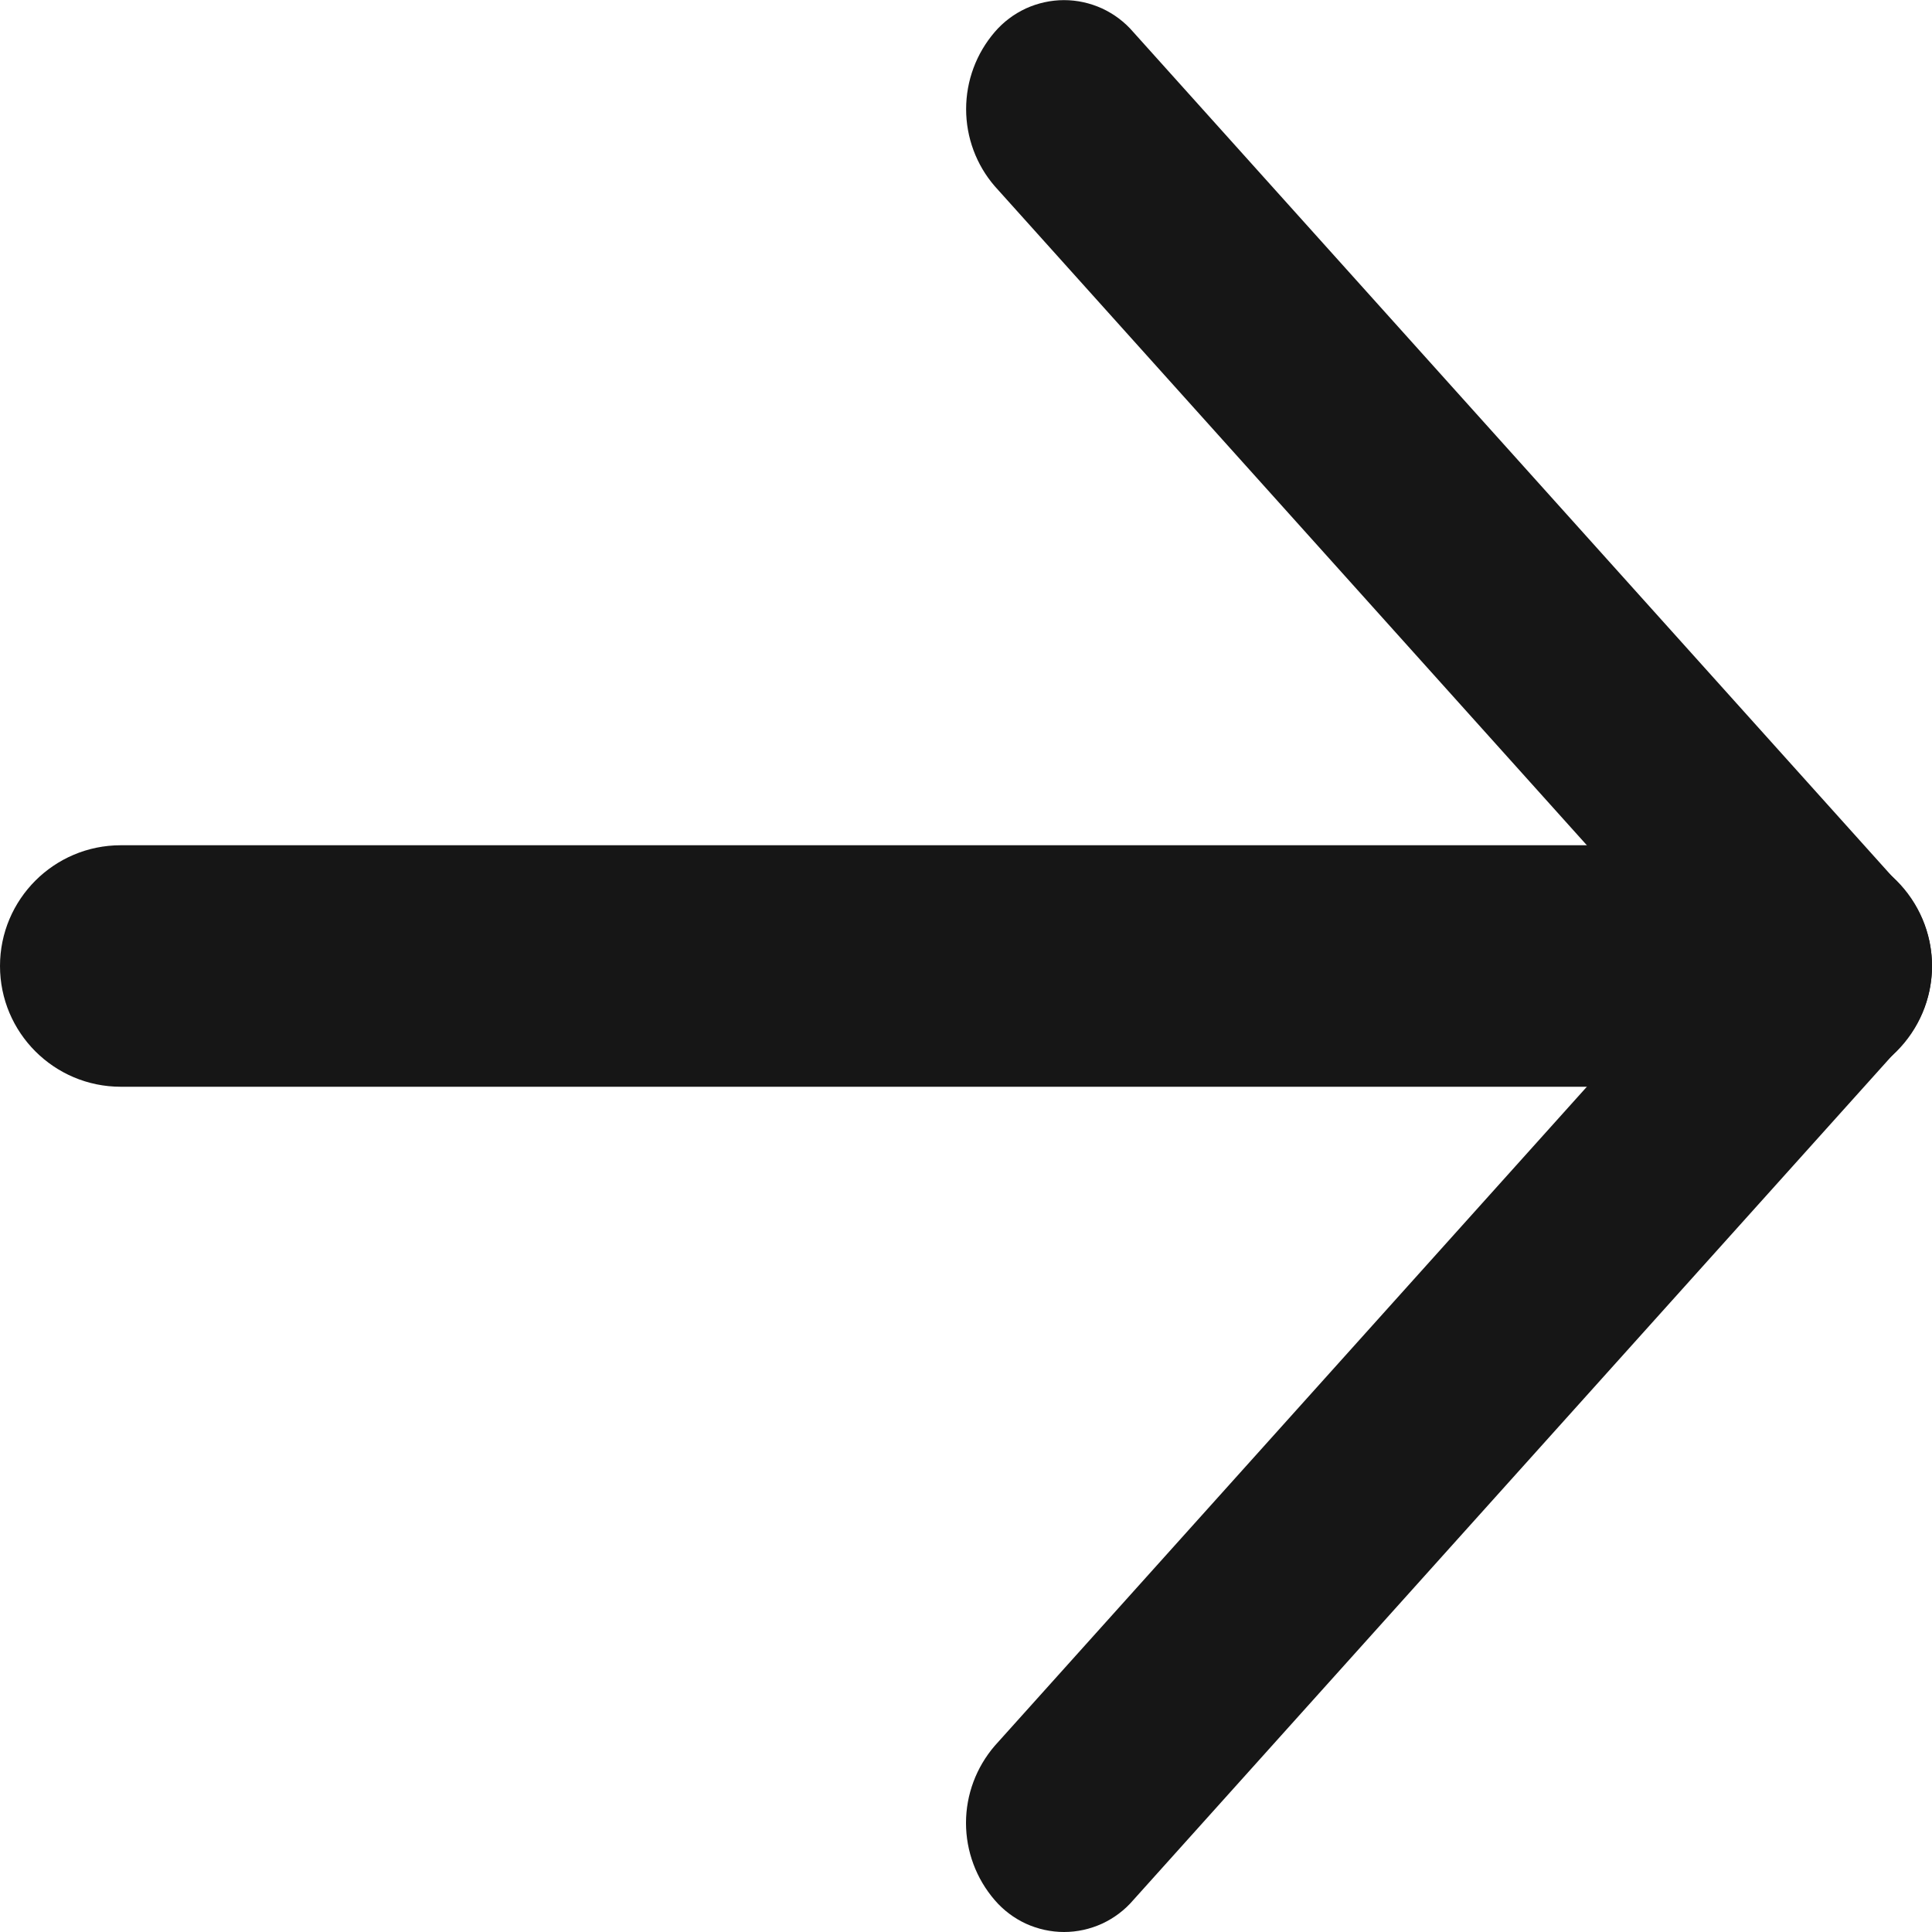
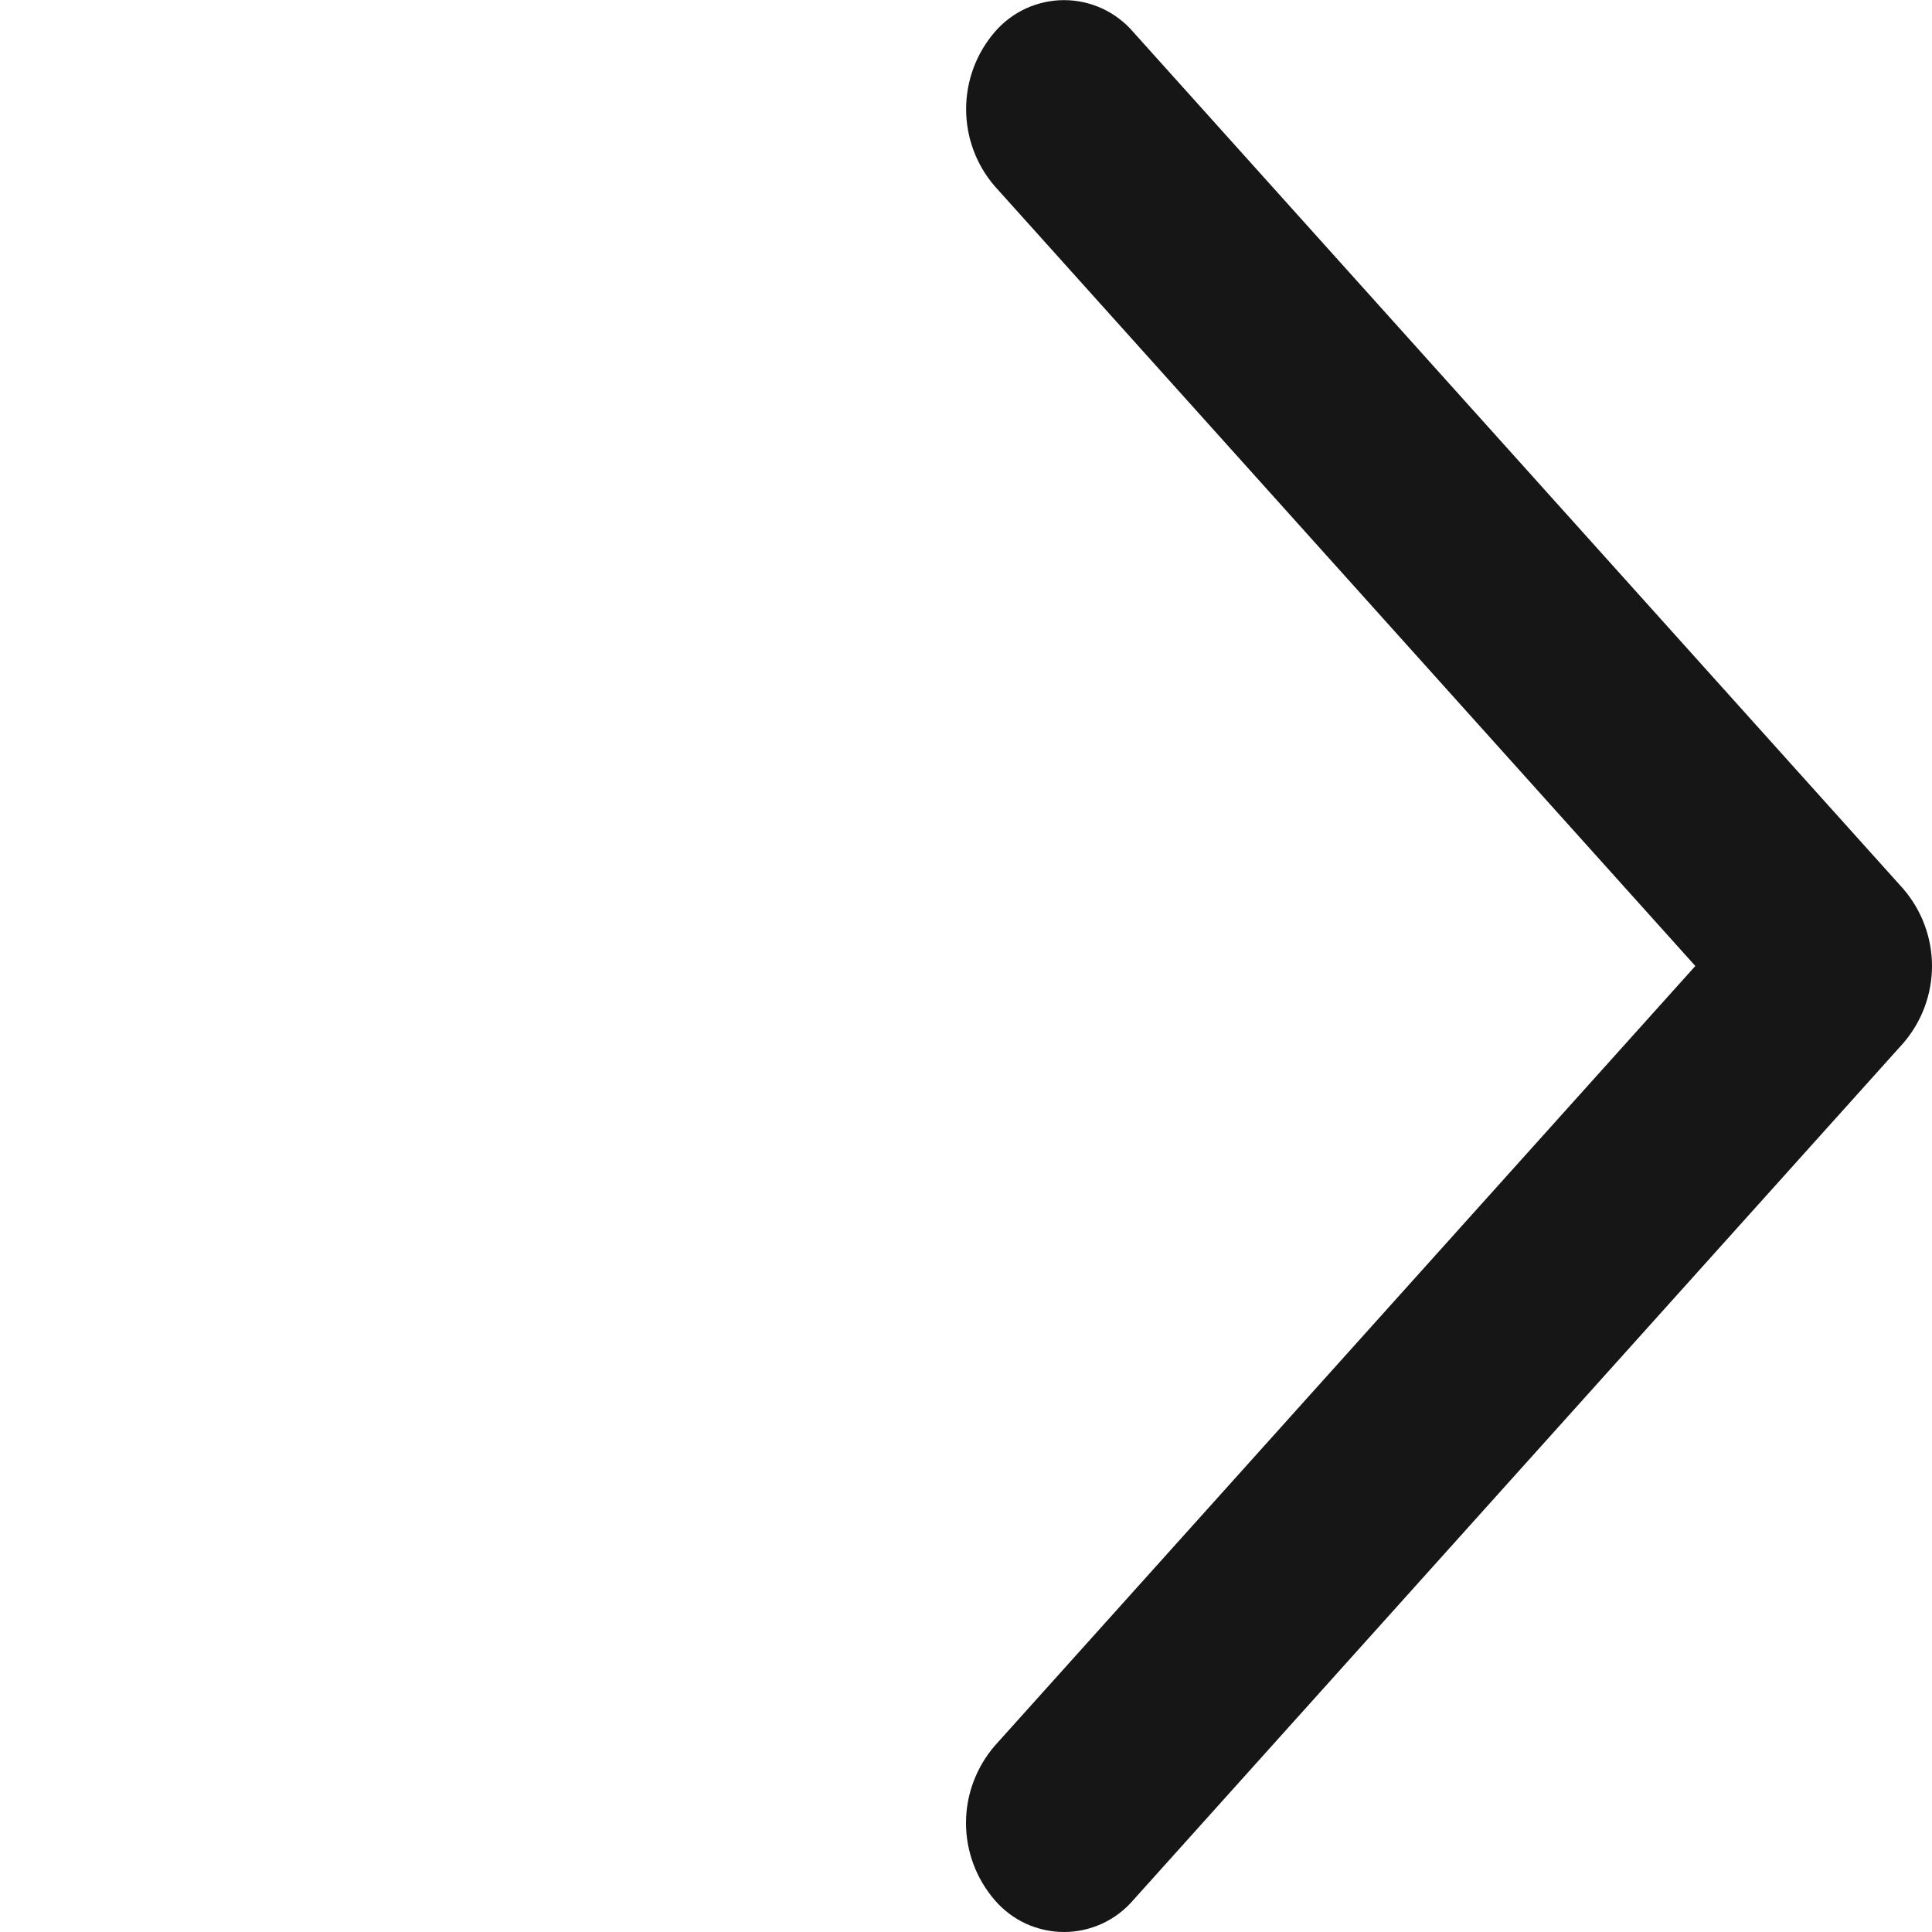
<svg xmlns="http://www.w3.org/2000/svg" width="16" height="16" viewBox="0 0 16 16" fill="none">
  <g clip-path="url(#clip0_243_15126)">
    <path fill-rule="evenodd" clip-rule="evenodd" d="M15.762 7.361C15.915 7.539 16 7.765 16 8C16 8.235 15.915 8.462 15.762 8.639L9.385 15.736C9.314 15.819 9.226 15.885 9.127 15.931C9.028 15.976 8.921 16 8.812 16C8.703 16 8.595 15.976 8.496 15.931C8.397 15.885 8.309 15.819 8.238 15.736C8.085 15.559 8 15.332 8 15.097C8 14.862 8.085 14.636 8.238 14.458L14.04 8L8.238 1.542C8.085 1.365 8.001 1.138 8.001 0.904C8.001 0.669 8.085 0.443 8.238 0.265C8.309 0.182 8.397 0.116 8.496 0.07C8.595 0.025 8.703 0.001 8.812 0.001C8.921 0.001 9.028 0.025 9.127 0.07C9.226 0.116 9.314 0.182 9.385 0.265L15.762 7.361Z" fill="#161616" />
-     <path d="M15 7C15.552 7 16 7.448 16 8C16 8.552 15.552 9 15 9L1 9C0.448 9 1.95703e-08 8.552 4.37114e-08 8C6.78525e-08 7.448 0.448 7 1 7L15 7Z" fill="#161616" />
  </g>
  <defs>
    <clipPath id="clip0_243_15126">
      <rect width="16" height="16" fill="white" transform="translate(16) rotate(90)" />
    </clipPath>
  </defs>
</svg>